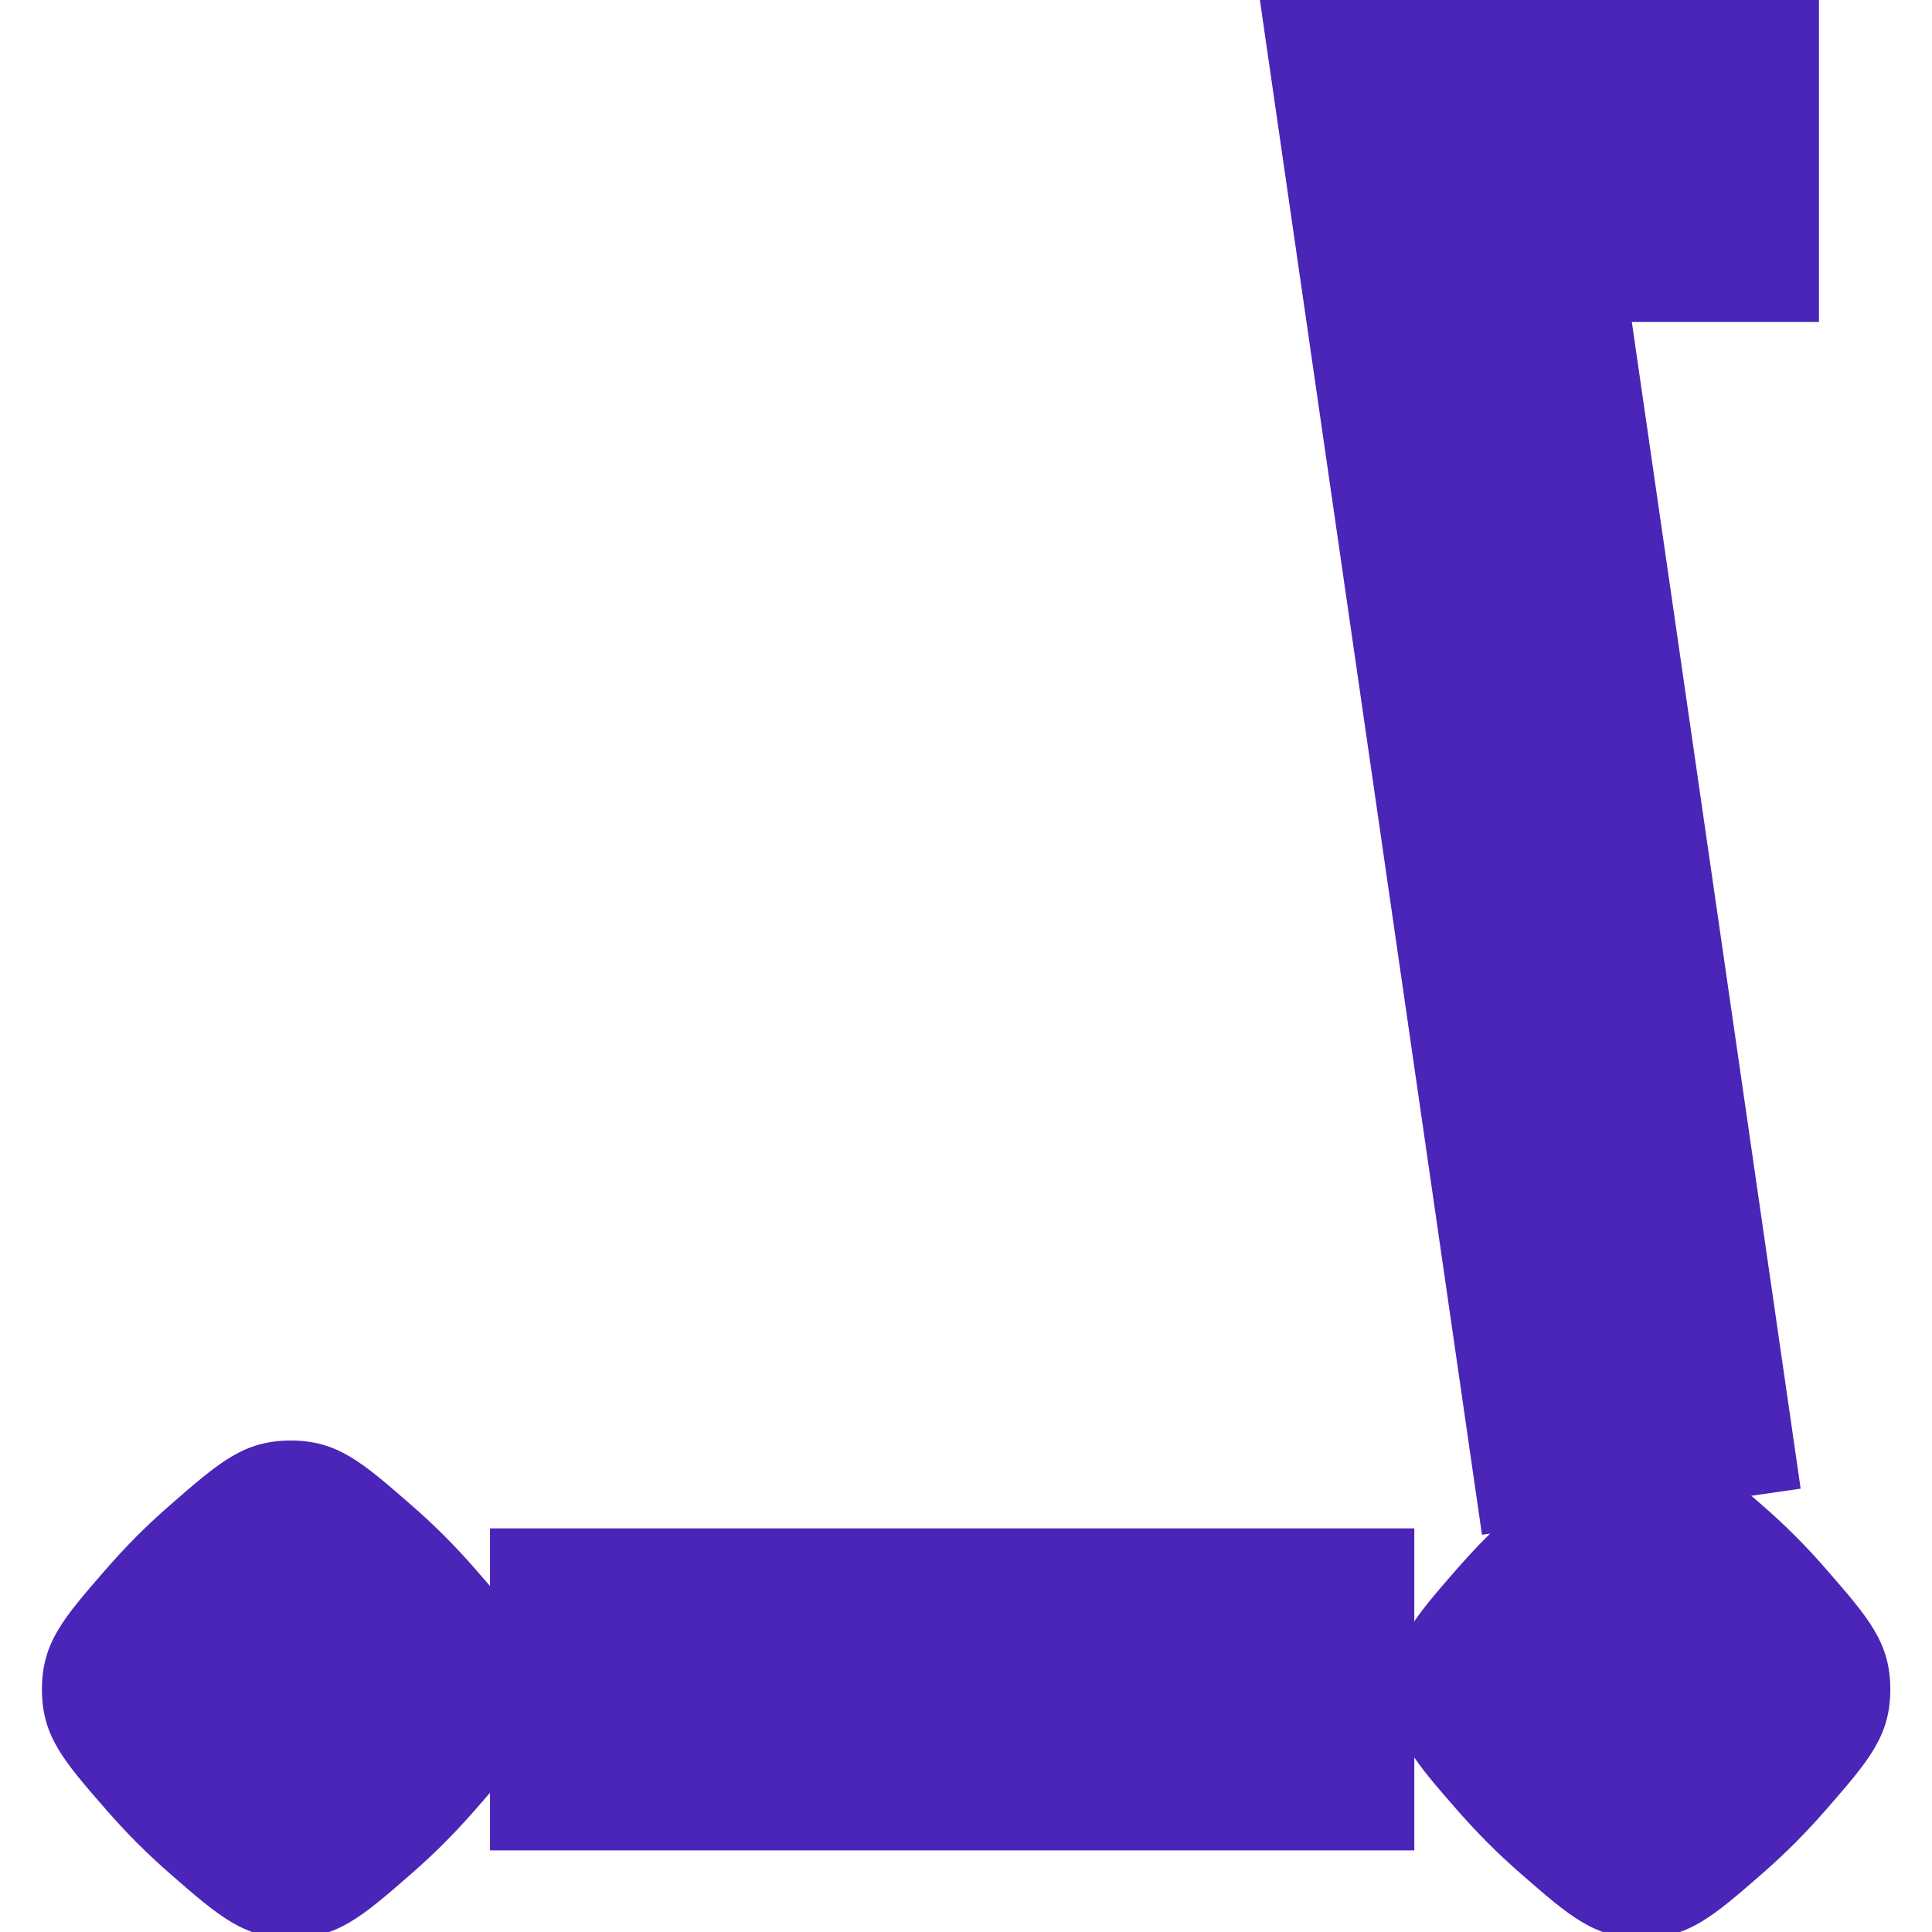
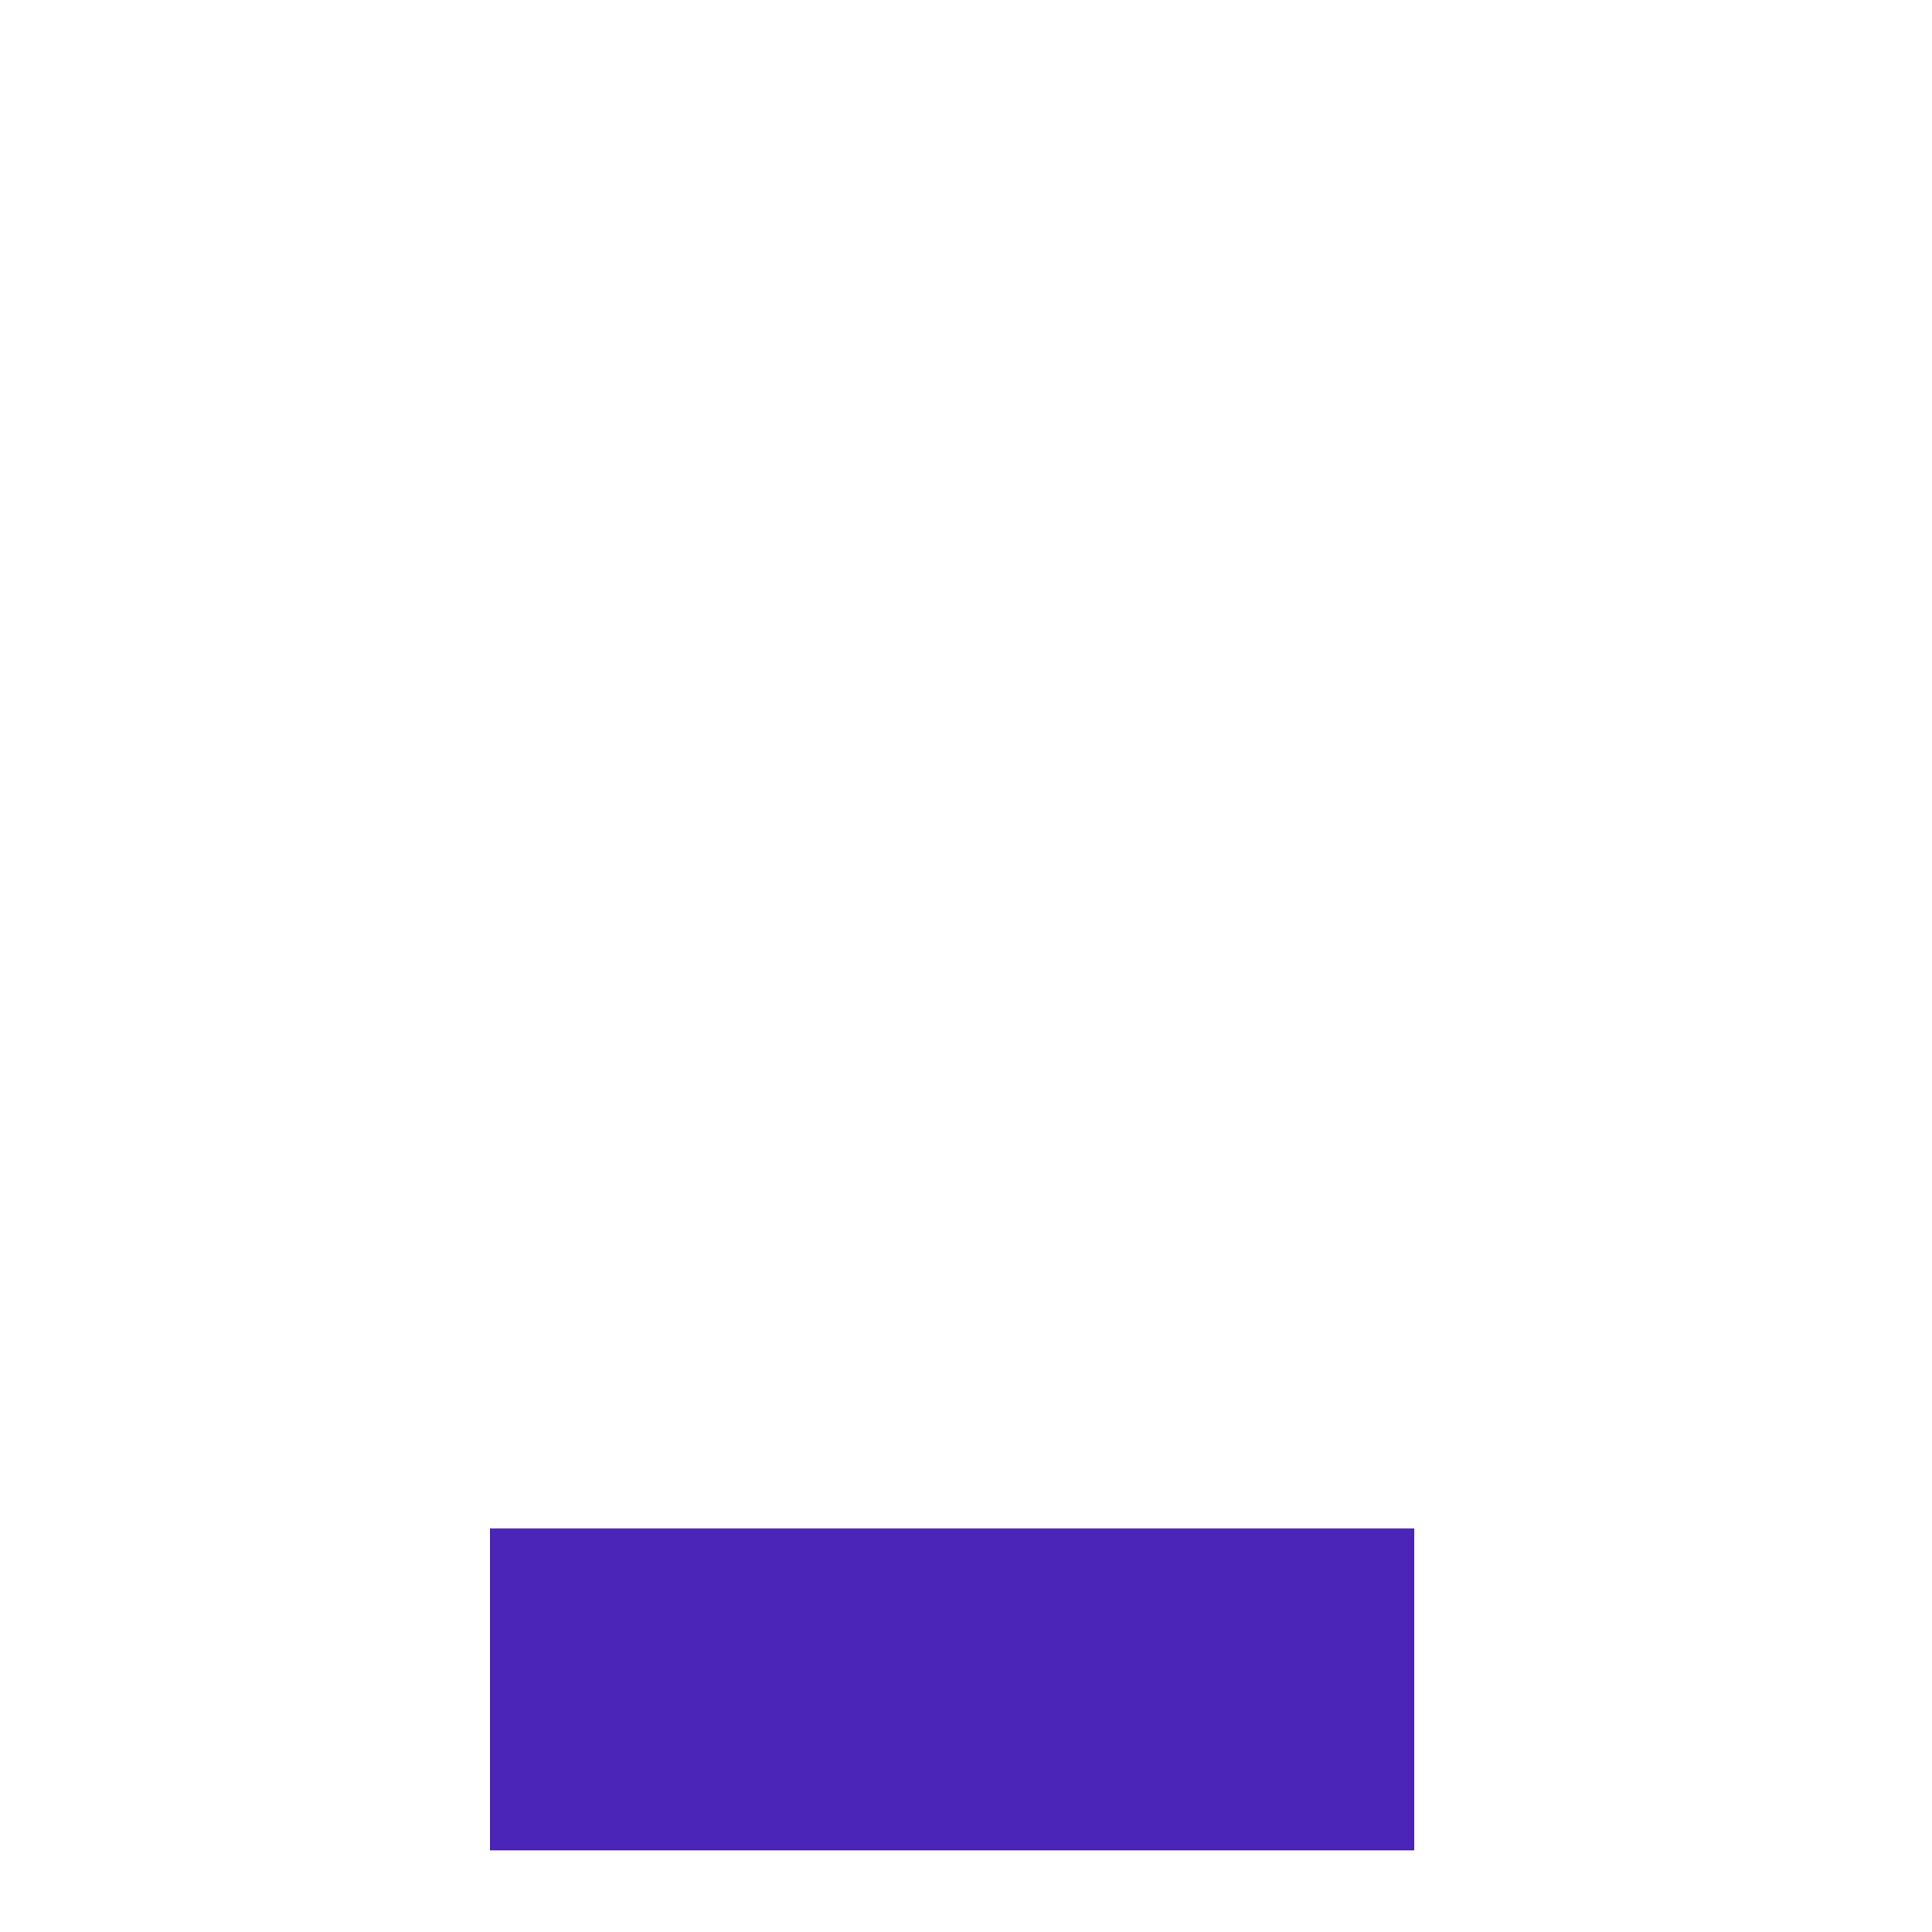
<svg xmlns="http://www.w3.org/2000/svg" width="24" height="24" viewBox="0 0 24 24" fill="none">
  <g clip-path="url(#clip0_116_5078)">
-     <path d="M3.611 24.077C4.19 24.077 4.495 23.812 5.104 23.281C5.245 23.158 5.385 23.029 5.519 22.894C5.654 22.759 5.783 22.619 5.906 22.479C6.437 21.87 6.702 21.565 6.702 20.986C6.702 20.407 6.437 20.103 5.906 19.493C5.783 19.353 5.654 19.213 5.519 19.078C5.385 18.944 5.245 18.814 5.104 18.692C4.495 18.161 4.19 17.895 3.611 17.895C3.032 17.895 2.728 18.161 2.118 18.692C1.978 18.814 1.838 18.944 1.703 19.078C1.569 19.213 1.439 19.353 1.317 19.493C0.786 20.103 0.521 20.407 0.521 20.986C0.521 21.565 0.786 21.87 1.317 22.479C1.439 22.619 1.569 22.759 1.703 22.894C1.838 23.029 1.978 23.158 2.118 23.281C2.728 23.812 3.032 24.077 3.611 24.077Z" fill="#4A25B8" />
-     <path d="M20.391 24.077C20.97 24.077 21.274 23.812 21.884 23.281C22.024 23.158 22.164 23.029 22.299 22.894C22.433 22.759 22.563 22.619 22.685 22.479C23.216 21.87 23.482 21.565 23.482 20.986C23.482 20.407 23.216 20.103 22.685 19.493C22.563 19.353 22.433 19.213 22.299 19.078C22.164 18.944 22.024 18.814 21.884 18.692C21.274 18.161 20.97 17.895 20.391 17.895C19.811 17.895 19.507 18.161 18.898 18.692C18.758 18.814 18.617 18.944 18.483 19.078C18.348 19.213 18.219 19.353 18.096 19.493C17.565 20.103 17.3 20.407 17.3 20.986C17.3 21.565 17.565 21.87 18.096 22.479C18.219 22.619 18.348 22.759 18.483 22.894C18.617 23.029 18.758 23.158 18.898 23.281C19.507 23.812 19.811 24.077 20.391 24.077Z" fill="#4A25B8" />
-     <path d="M22.596 2H17.961L20.389 18.779" stroke="#4A25B8" stroke-width="4" stroke-miterlimit="10" />
    <path d="M6.087 20.986H17.569" stroke="#4A25B8" stroke-width="4" stroke-miterlimit="10" />
  </g>
  <defs>
    <clipPath id="clip0_116_5078">
      <rect width="24" height="24" fill="white" />
    </clipPath>
  </defs>
</svg>